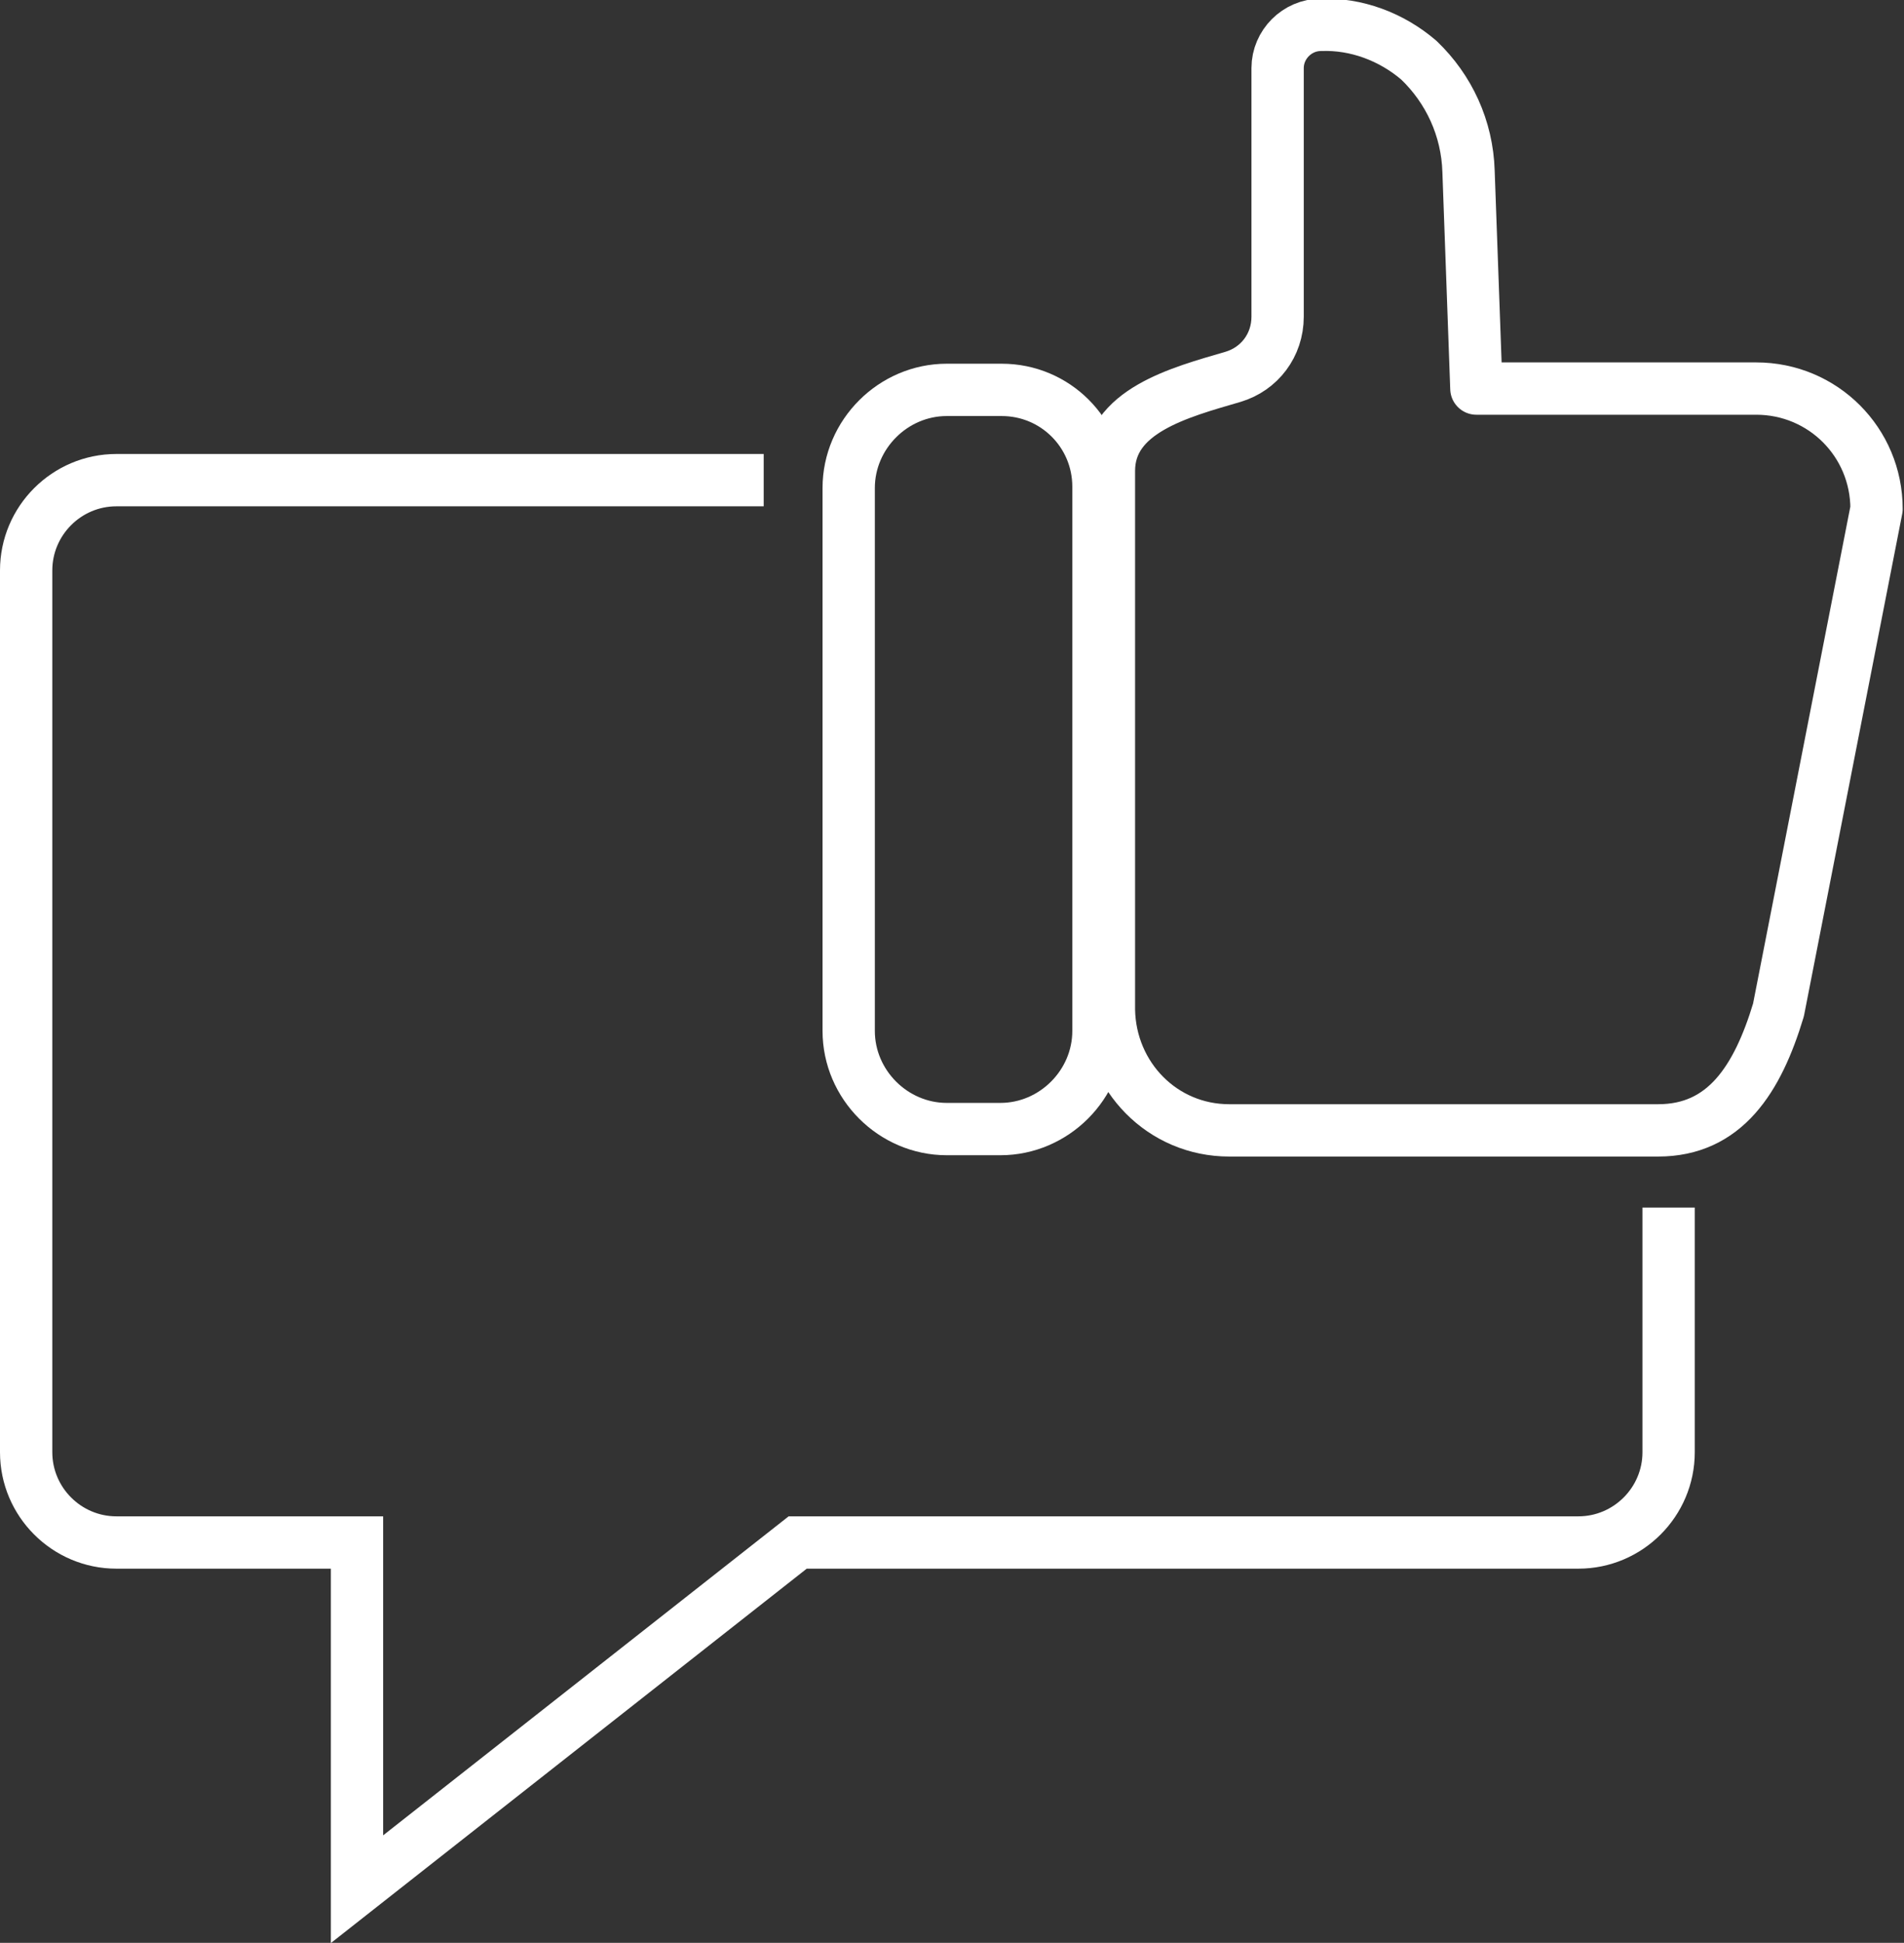
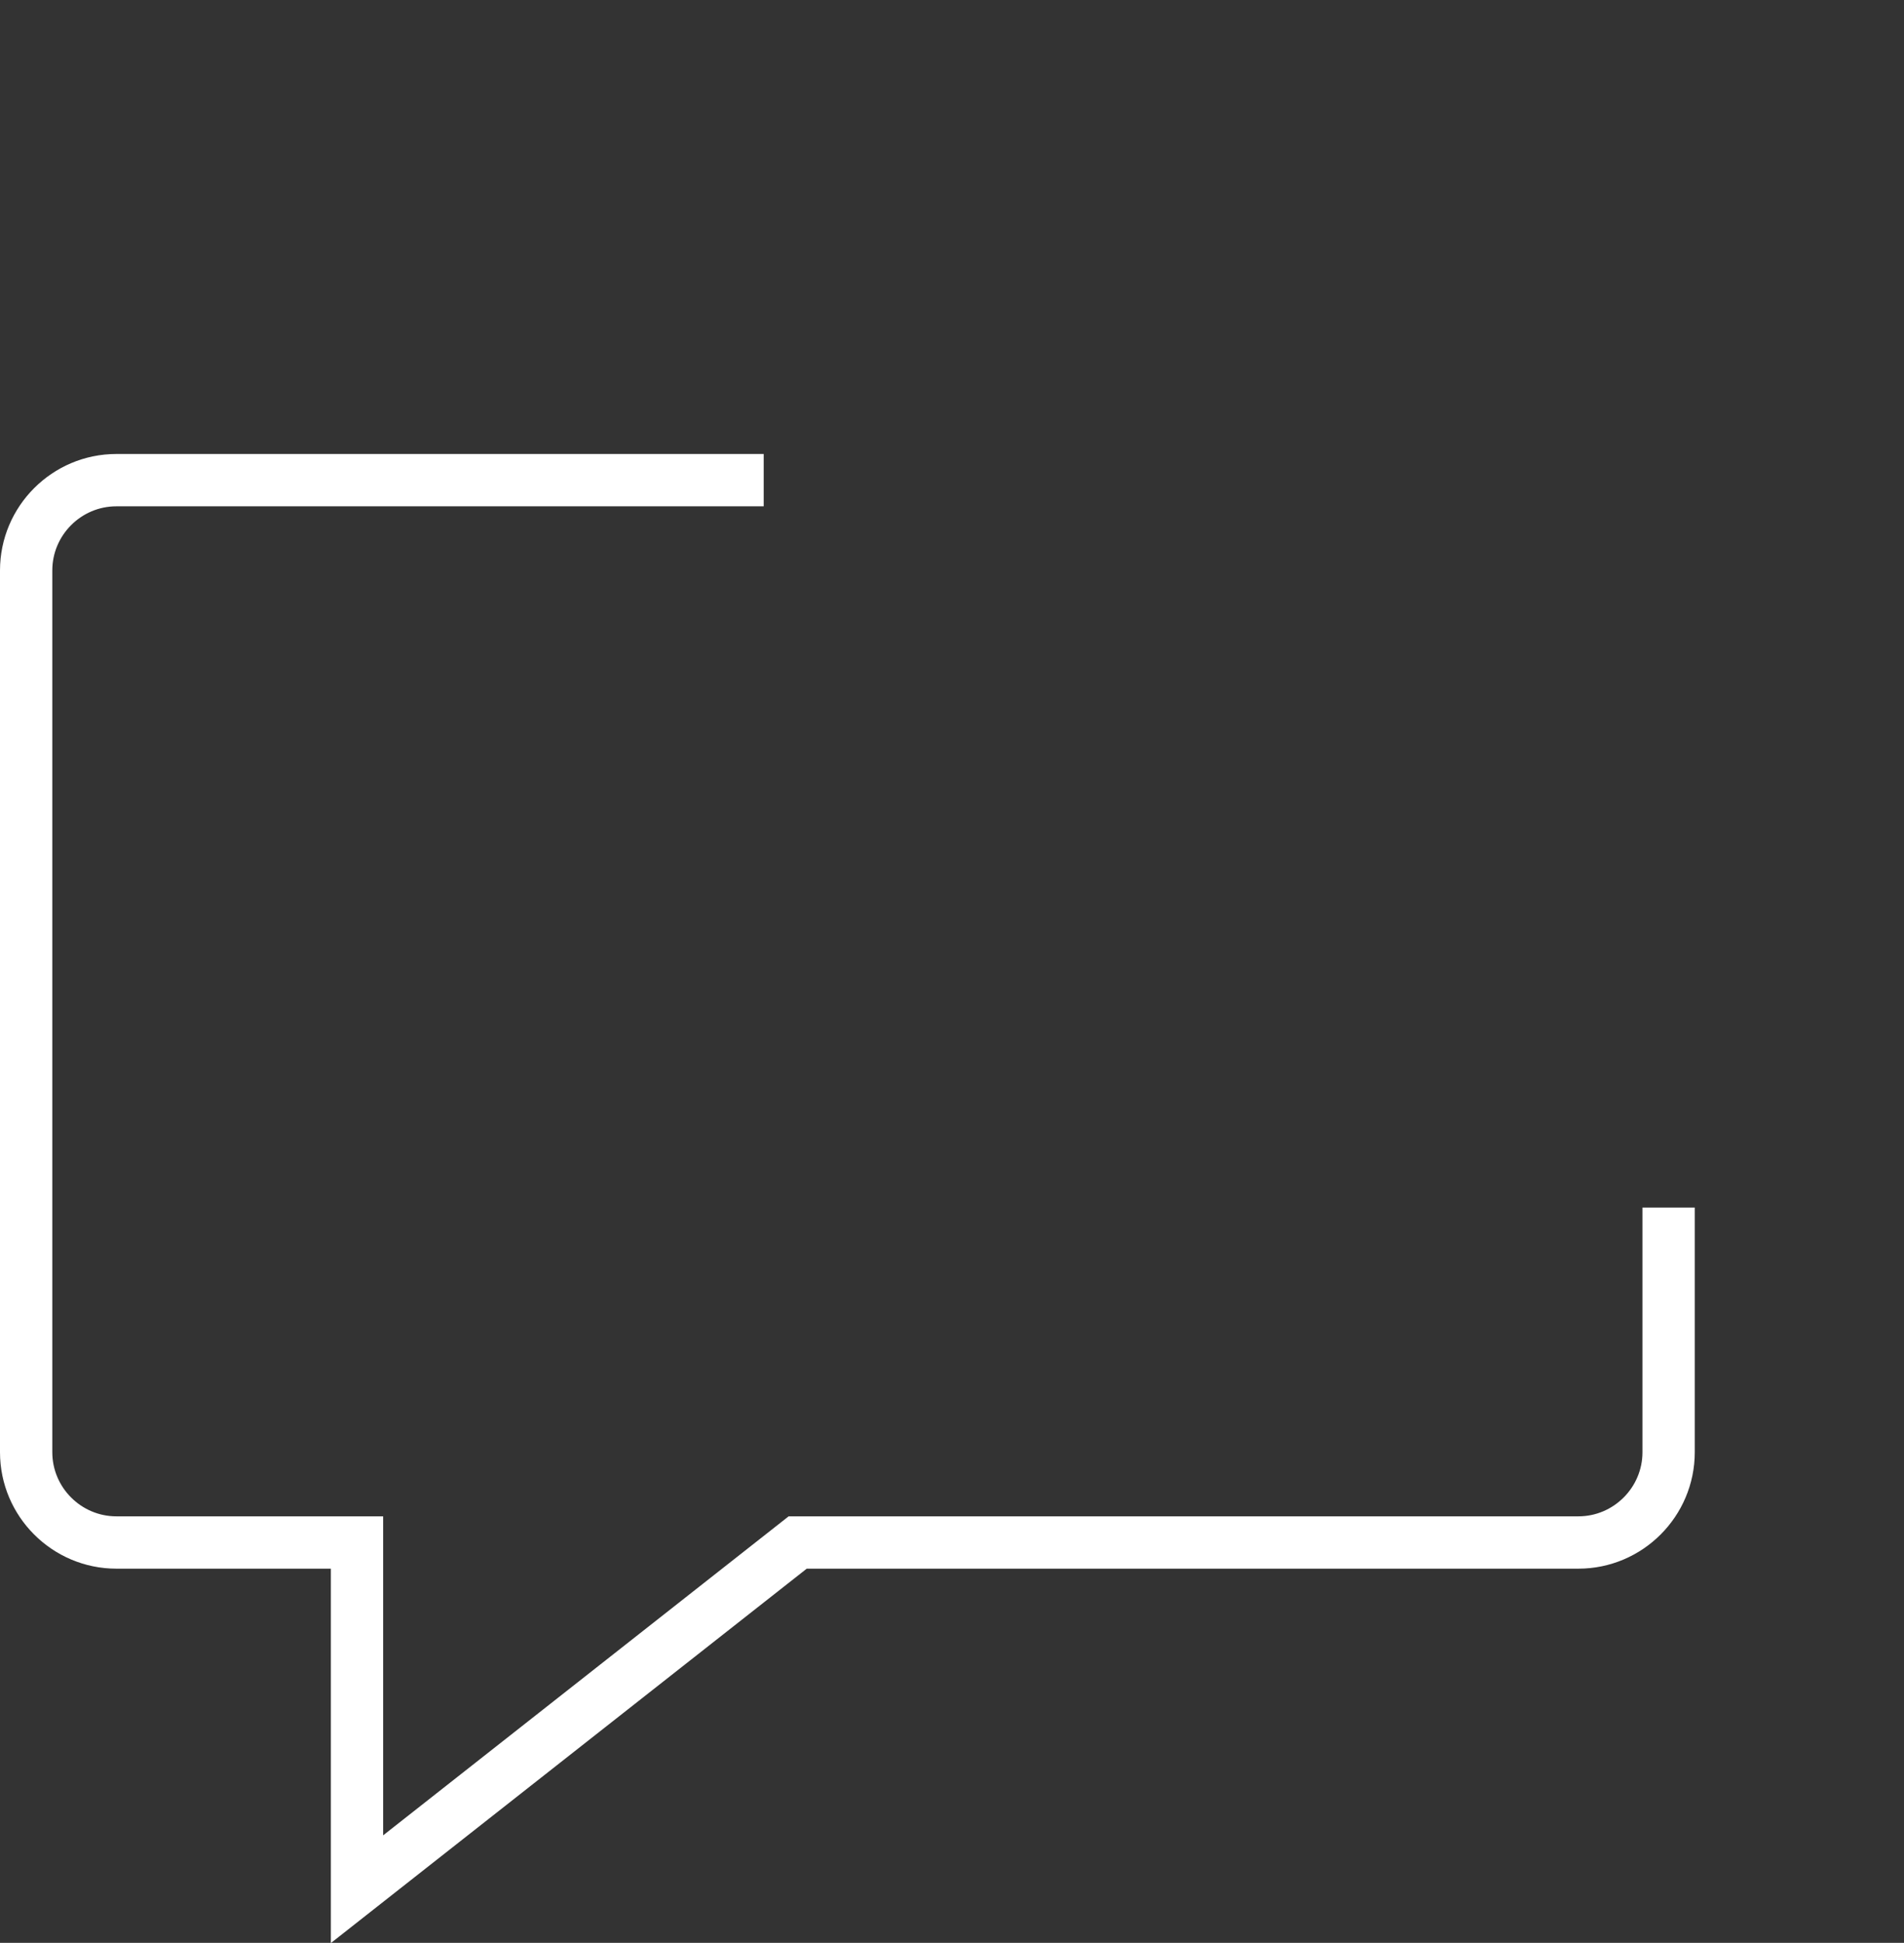
<svg xmlns="http://www.w3.org/2000/svg" version="1.1" id="Layer_1" x="0px" y="0px" width="145.6px" height="148.5px" viewBox="0 0 145.6 148.5" style="enable-background:new 0 0 145.6 148.5;" xml:space="preserve">
  <rect x="0" y="0" width="145.6" height="148.5" fill="#333333" stroke="none" />
  <style type="text/css">
	.st0{fill:none;stroke:#FFFFFF;stroke-width:4;stroke-miterlimit:10;}
	.st1{fill:none;stroke:#FFFFFF;stroke-width:4;stroke-linejoin:round;}
</style>
  <title>Asset 4</title>
  <g>
    <g id="Layer_1-2">
      <path class="st0" d="M127.6,92.3V111c0,3.8-3.1,6.9-6.9,6.9H61l-33.7,26.5v-26.5H8.9c-3.8,0-6.9-3.1-6.9-6.9V43.6    c0-3.8,3.1-6.9,6.9-6.9h49.5" />
-       <path class="st0" d="M72.4,29.8h4.2c4.1,0,7.4,3.3,7.4,7.4v41.6c0,4.1-3.4,7.5-7.5,7.5l0,0h-4.1c-4.1,0-7.5-3.4-7.5-7.5l0,0V37.3    C64.9,33.2,68.3,29.8,72.4,29.8L72.4,29.8L72.4,29.8z" />
-       <path class="st1" d="M126.8,86.4H94c-5.1,0-9.1-4.1-9.2-9.2V36c0-4.6,5.4-6,9.5-7.2c2-0.6,3.4-2.4,3.4-4.6v-19    c0-1.8,1.5-3.3,3.3-3.3c0,0,0,0,0,0c2.7-0.1,5.4,0.9,7.5,2.7c2.3,2.2,3.7,5.2,3.8,8.5l0.6,16.6h21.4c5.1,0,9.2,4.1,9.2,9.2    L136,77.2C134.4,82.5,131.9,86.4,126.8,86.4z" />
    </g>
  </g>
</svg>